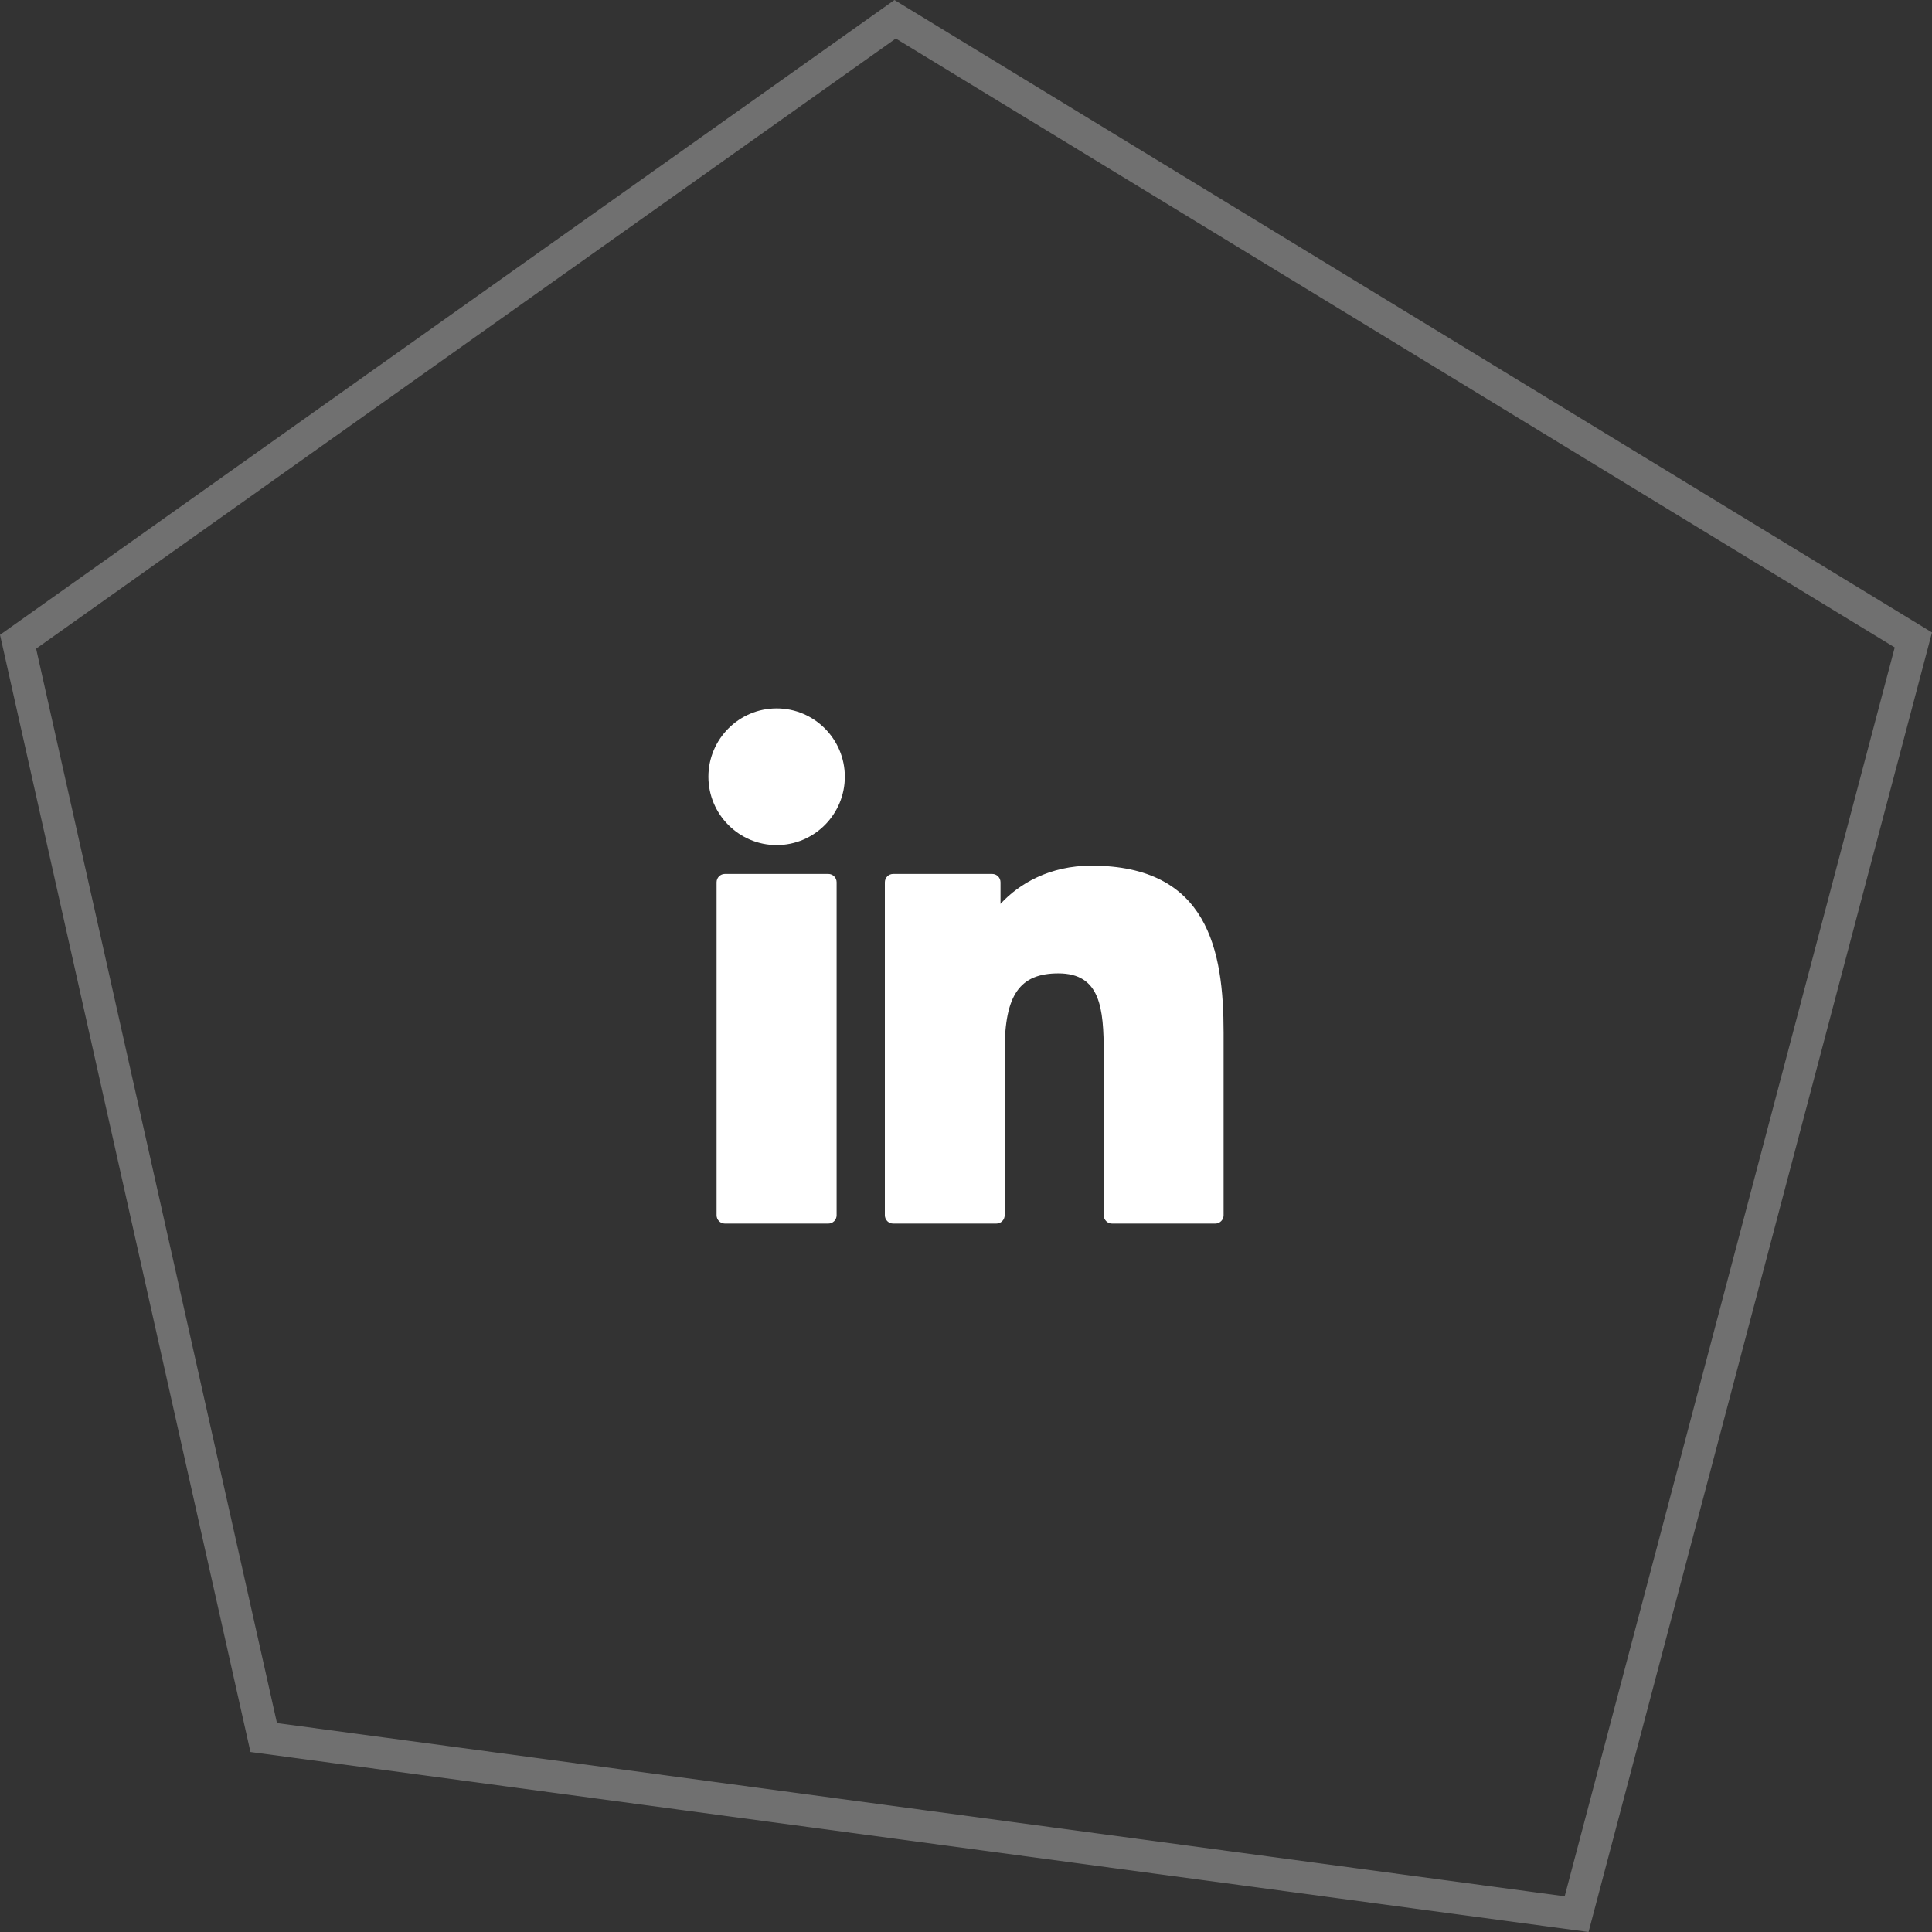
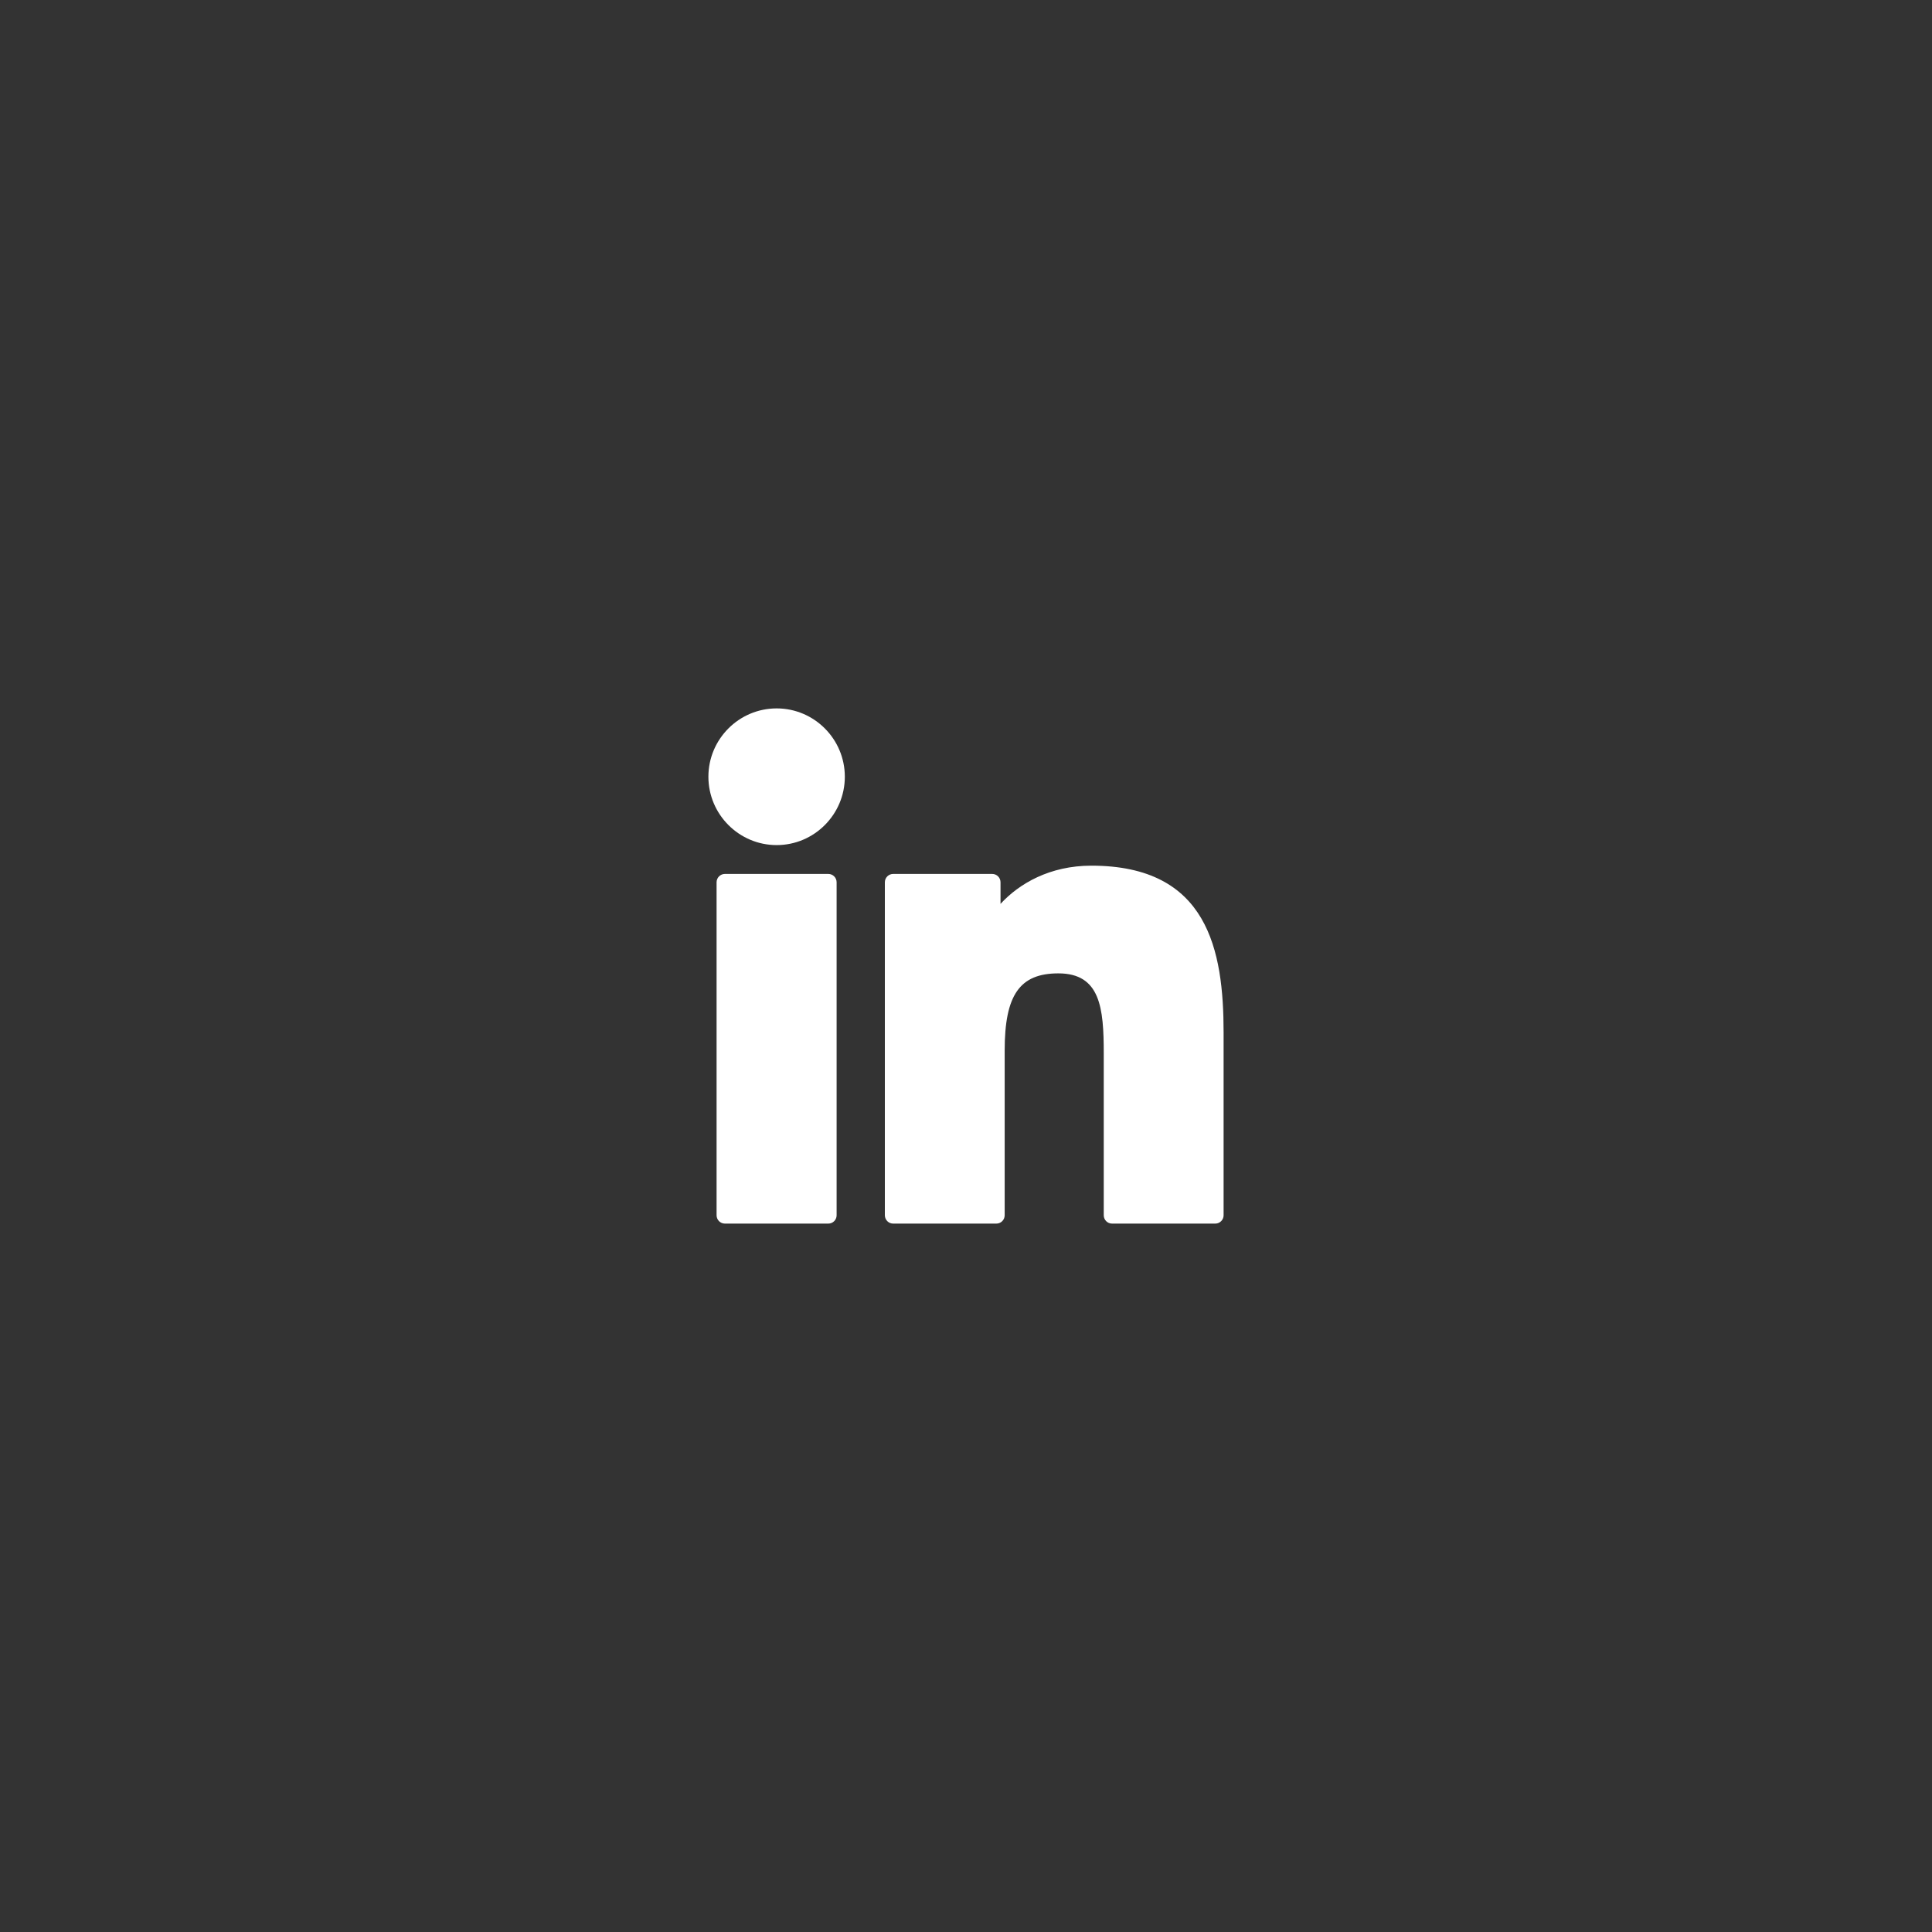
<svg xmlns="http://www.w3.org/2000/svg" width="60px" height="60px" viewBox="0 0 60 60" version="1.1">
  <rect x="0" y="0" width="60" height="60" fill="#333333" stroke="none" />
  <title>linkedin</title>
  <g id="Le-magazine" stroke="none" stroke-width="1" fill="none" fill-rule="evenodd">
    <g id="05-LEDA-magazine-1-liste" transform="translate(-1273, -3315)" fill-rule="nonzero">
      <g id="footer" transform="translate(0, 3150)">
        <g id="reseaux" transform="translate(1013, 165)">
          <g id="linkedin" transform="translate(260, 0)">
-             <path d="M27.799,0.598 L59.421,19.874 L48.963,59.446 L8.19,53.961 L0.561,19.93 L27.799,0.598 Z" id="Path" stroke="#FFFFFF" opacity="0.3" />
            <path d="M33.894,26.884 C32.604,26.884 31.651,27.44 31.072,28.071 L31.072,27.4 C31.072,27.257 30.957,27.141 30.814,27.141 L27.738,27.141 C27.596,27.141 27.48,27.257 27.48,27.4 L27.48,37.741 C27.48,37.884 27.596,38 27.738,38 L30.943,38 C31.086,38 31.201,37.884 31.201,37.741 L31.201,32.625 C31.201,30.9 31.668,30.229 32.868,30.229 C34.174,30.229 34.278,31.306 34.278,32.713 L34.278,37.741 C34.278,37.884 34.393,38 34.536,38 L37.742,38 C37.884,38 38,37.884 38,37.741 L38,32.069 C38,29.505 37.512,26.884 33.894,26.884 Z M25.724,27.141 L22.512,27.141 C22.37,27.141 22.254,27.257 22.254,27.4 L22.254,37.741 C22.254,37.884 22.37,38 22.512,38 L25.724,38 C25.867,38 25.982,37.884 25.982,37.741 L25.982,27.4 C25.982,27.257 25.867,27.141 25.724,27.141 Z M24.12,22 C22.951,22 22,22.952 22,24.122 C22,25.292 22.951,26.245 24.12,26.245 C25.287,26.245 26.237,25.292 26.237,24.122 C26.237,22.952 25.287,22 24.12,22 Z" id="XMLID_804_-2" fill="#FFFFFF" />
          </g>
        </g>
      </g>
    </g>
  </g>
</svg>